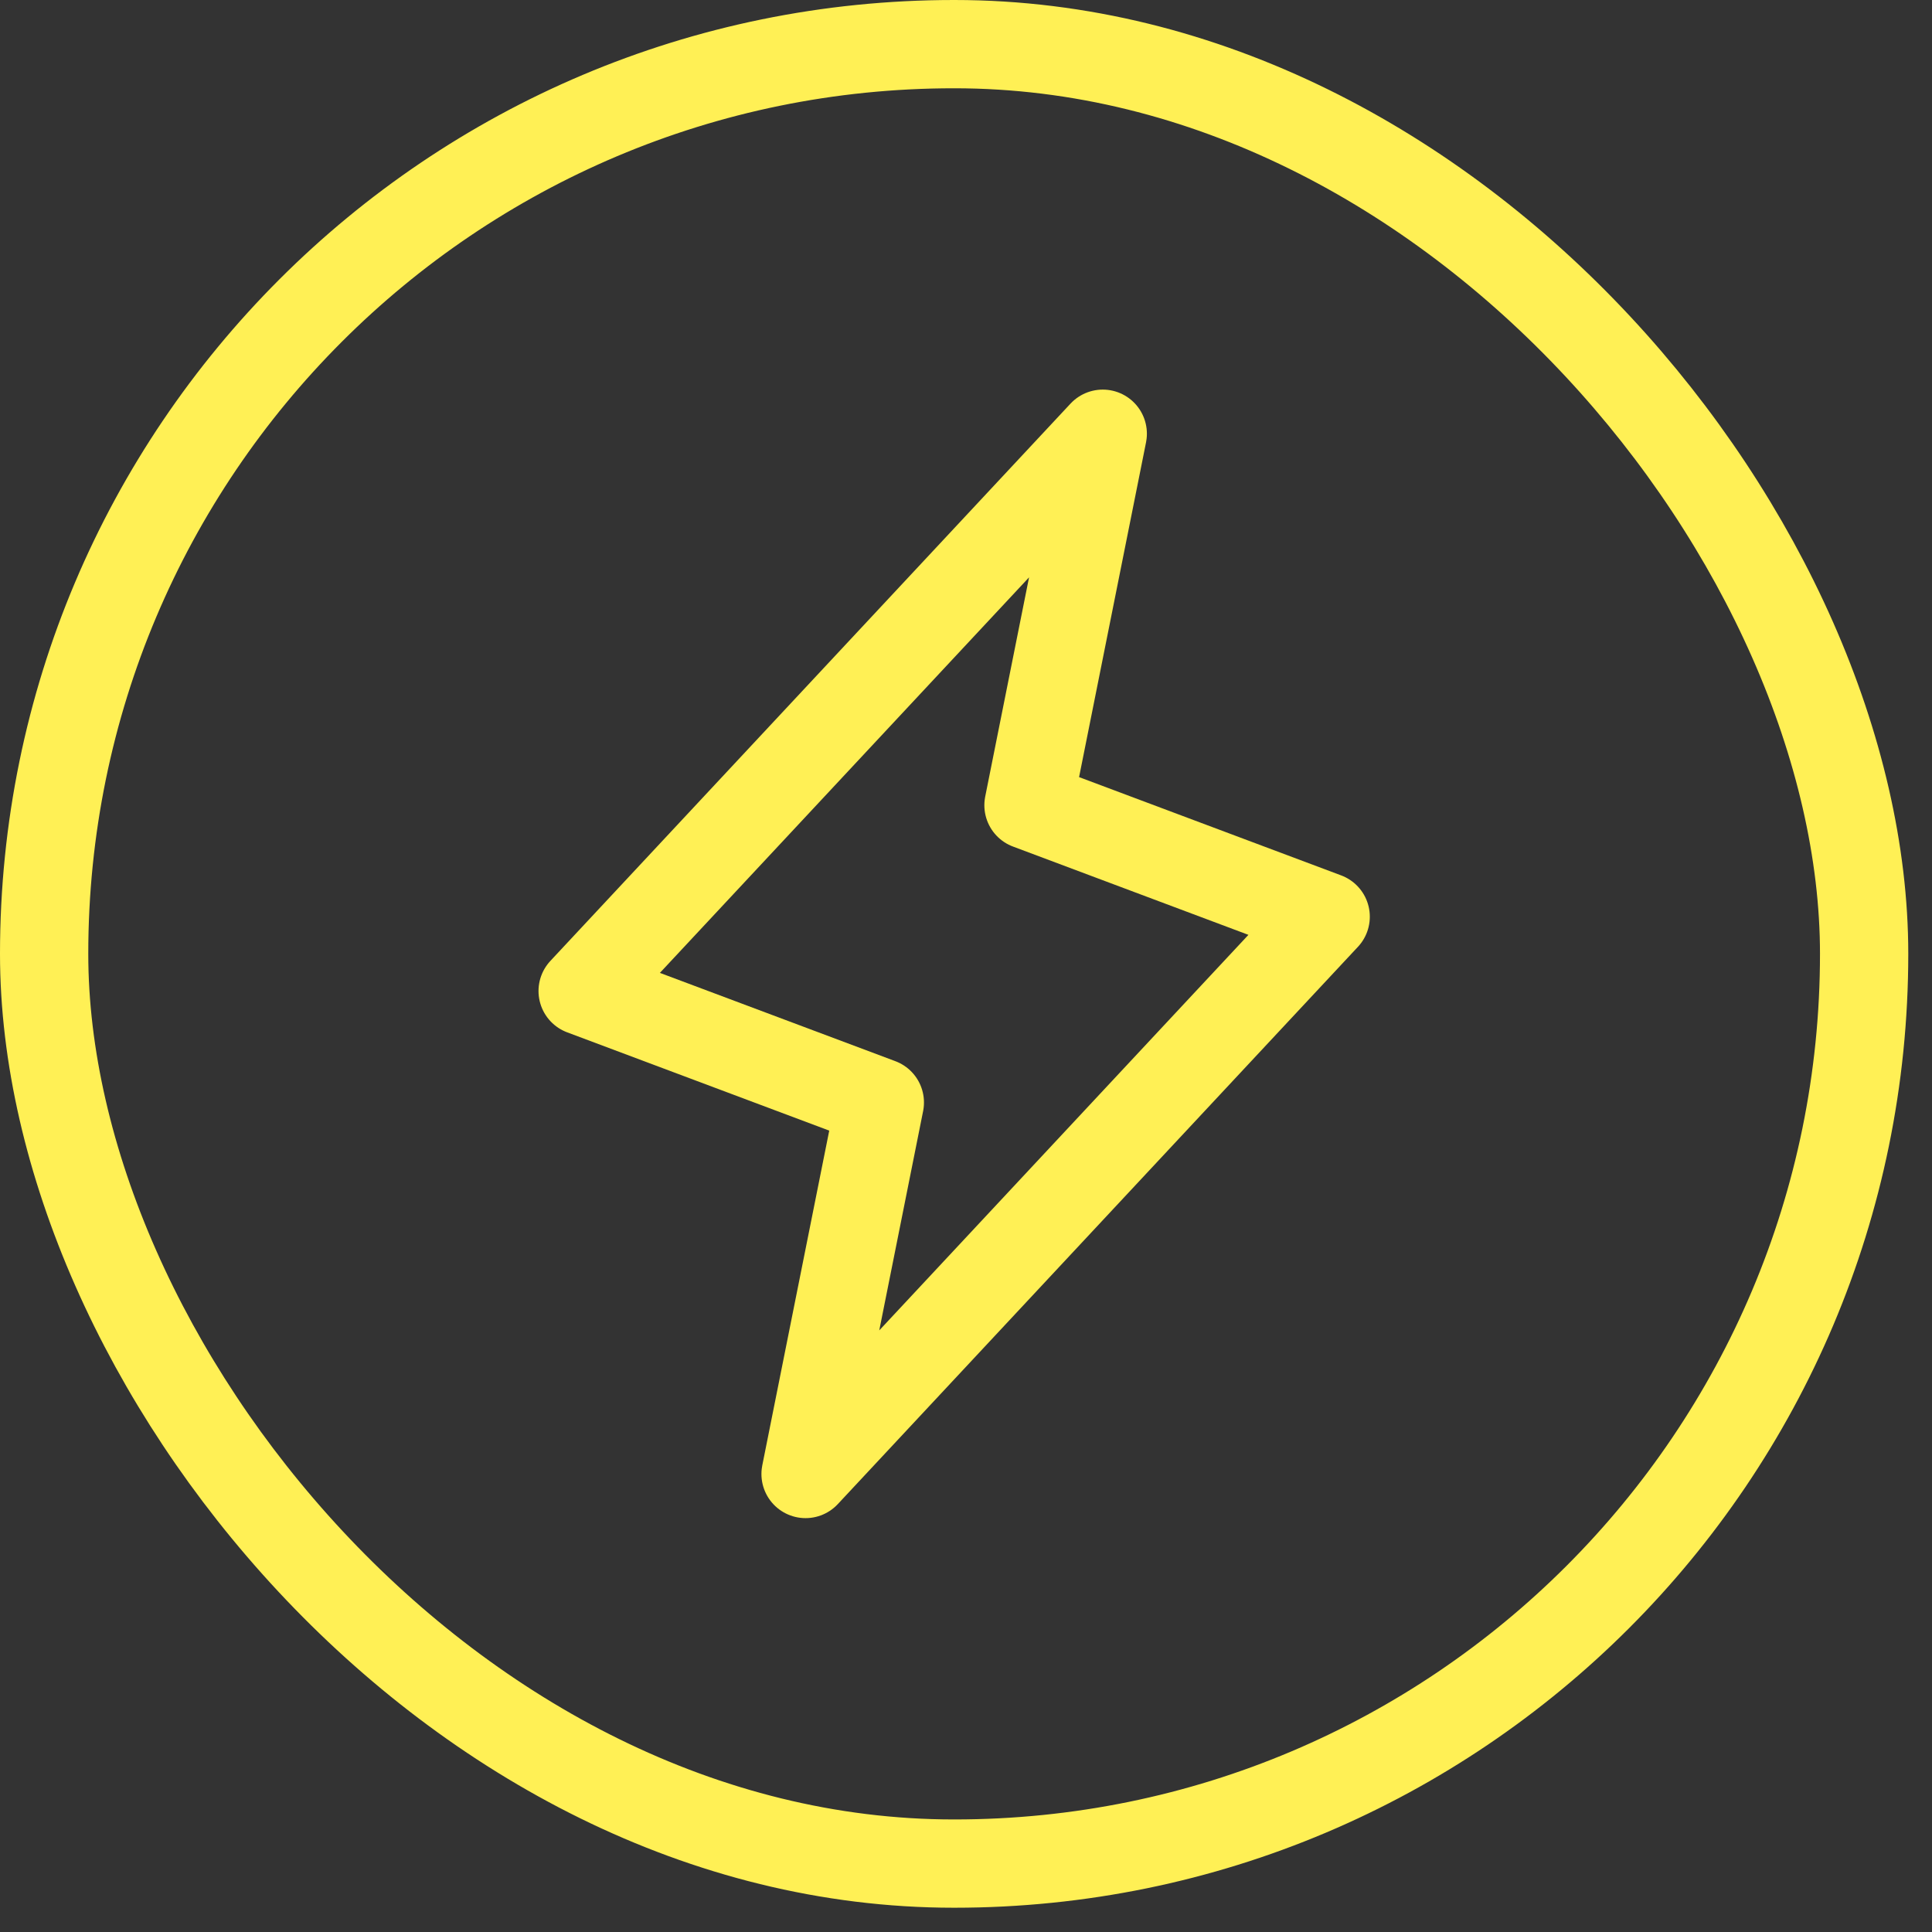
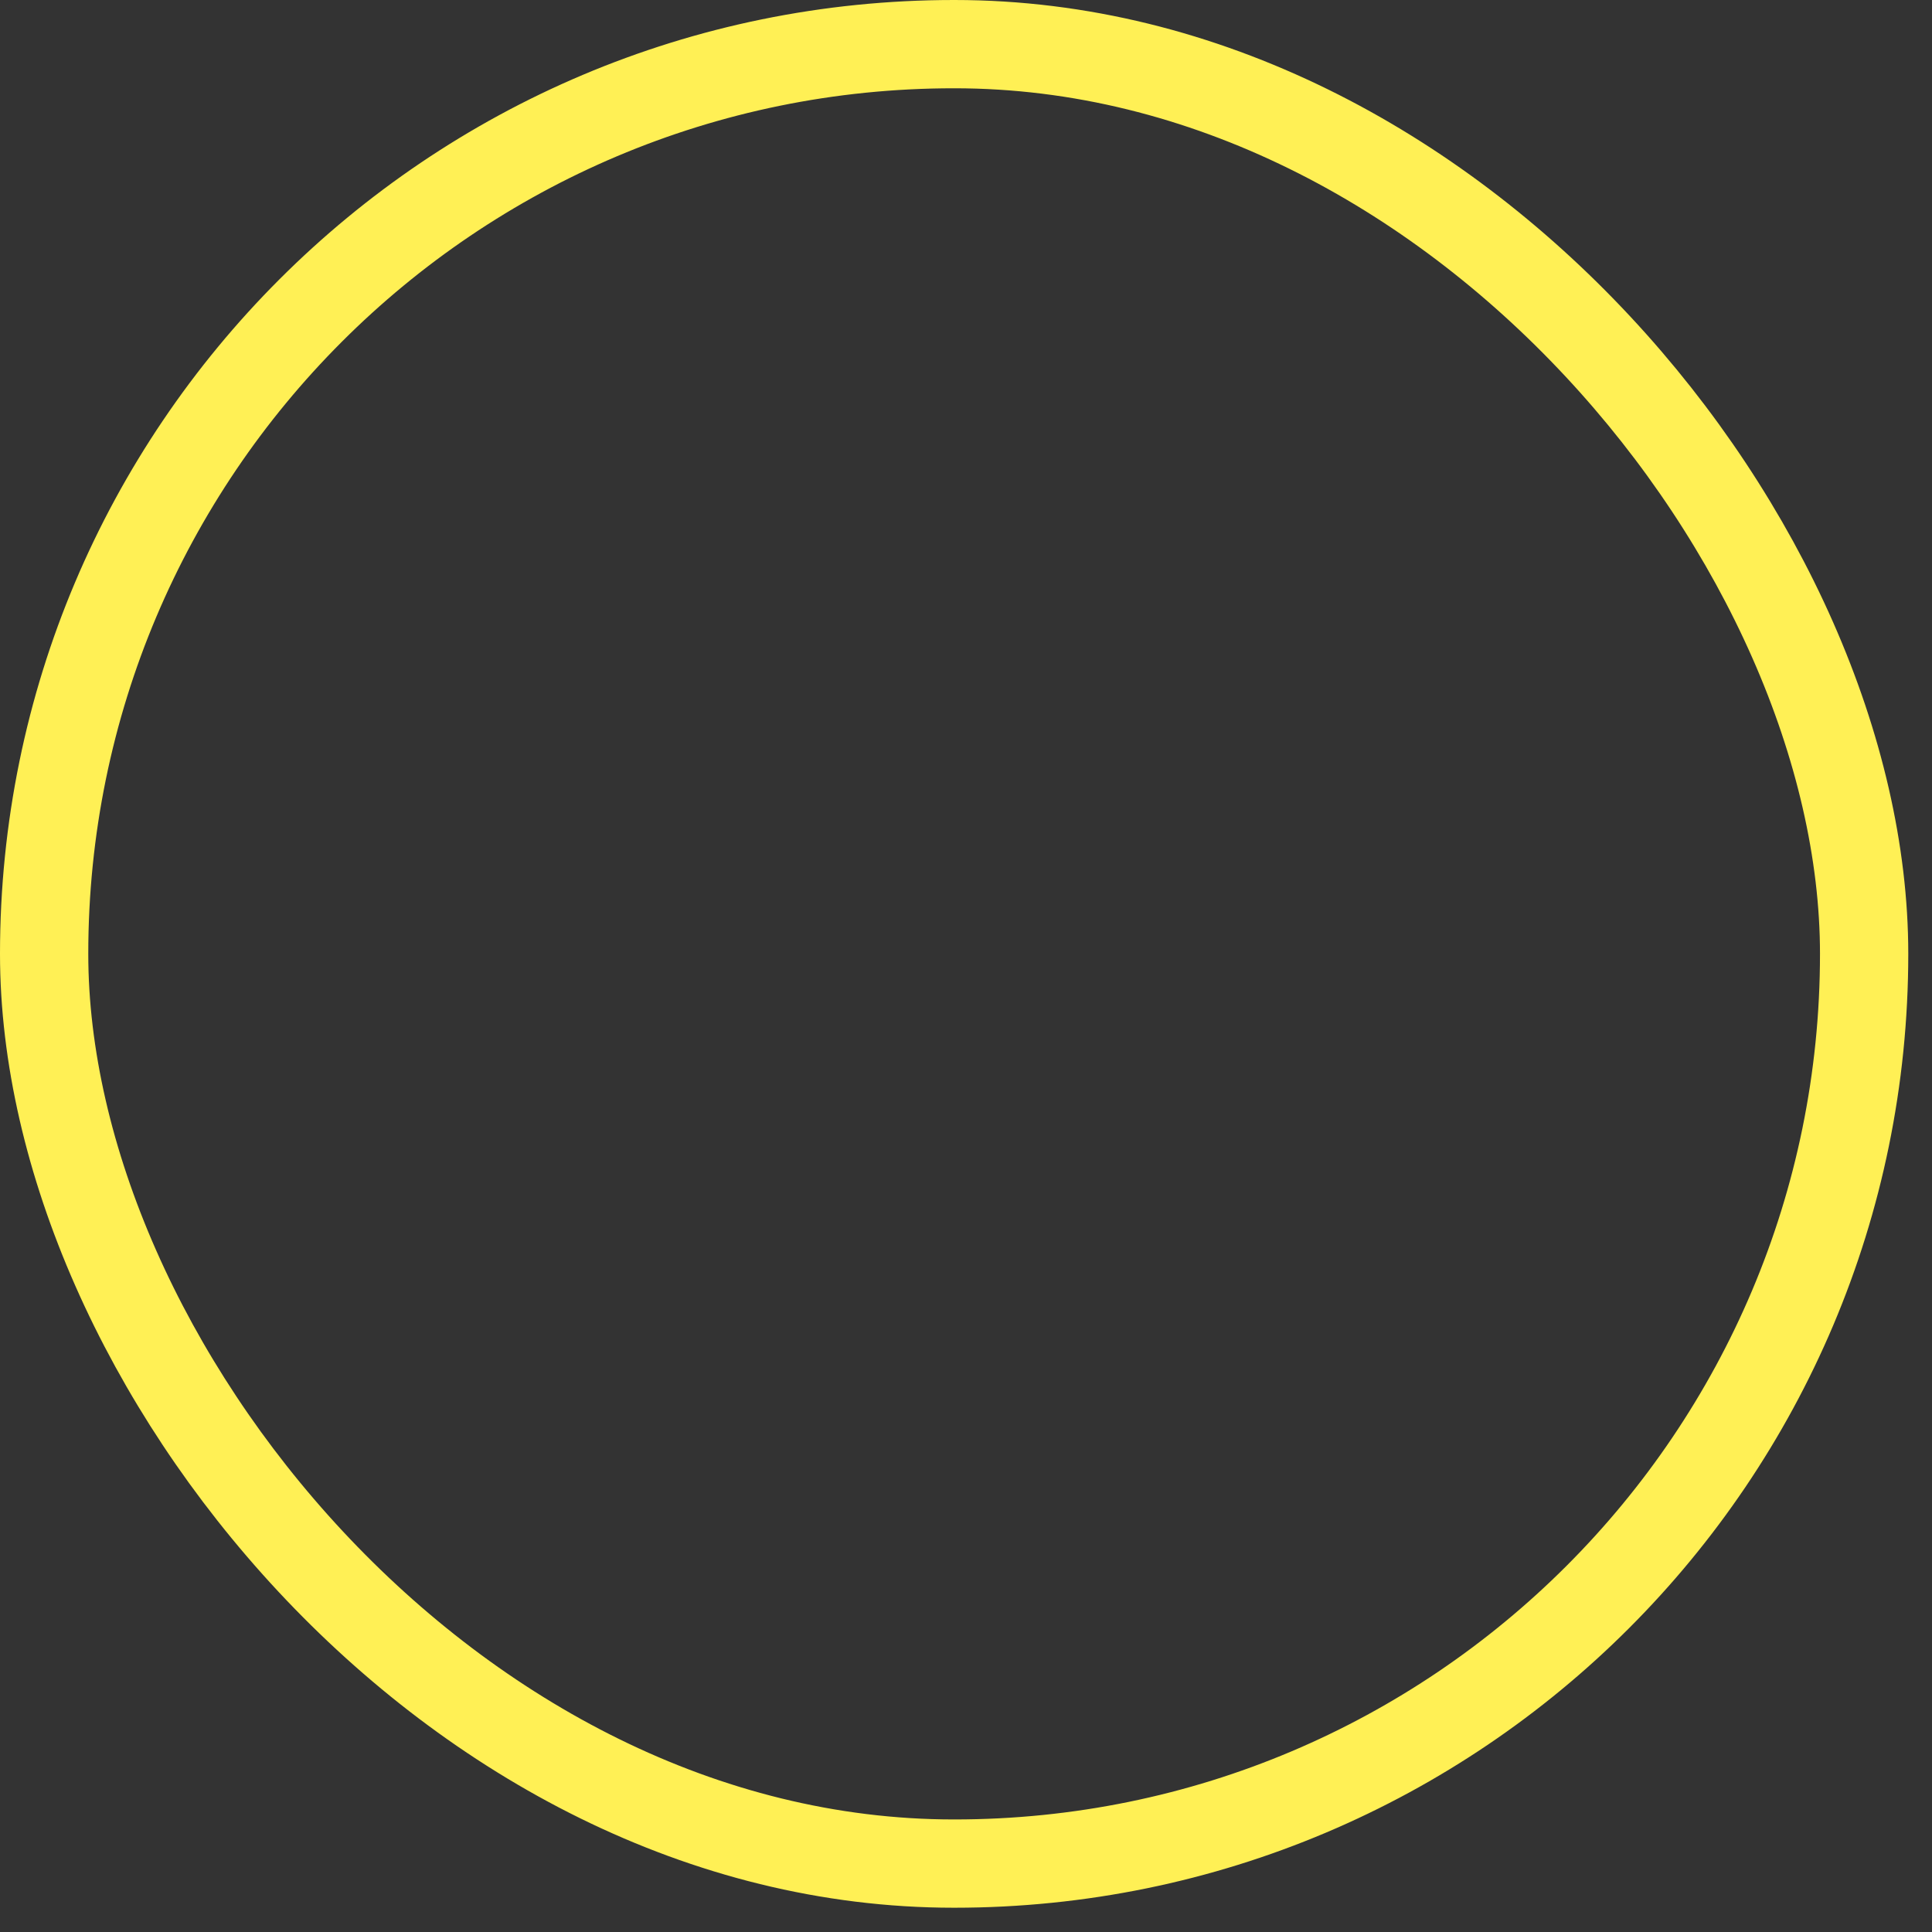
<svg xmlns="http://www.w3.org/2000/svg" width="39" height="39" viewBox="0 0 39 39" fill="none">
  <rect x="0" y="0" width="39" height="39" fill="#333333" stroke="none" />
  <rect x="0.891" y="0.891" width="36.739" height="36.728" rx="18.364" stroke="#FFF055" stroke-width="1.782" />
-   <path d="M22.261 8.755L20.761 16.255L26.761 18.505L16.261 29.755L17.761 22.255L11.761 20.005L22.261 8.755Z" stroke="#FFF055" stroke-width="1.781" stroke-linecap="round" stroke-linejoin="round" />
</svg>